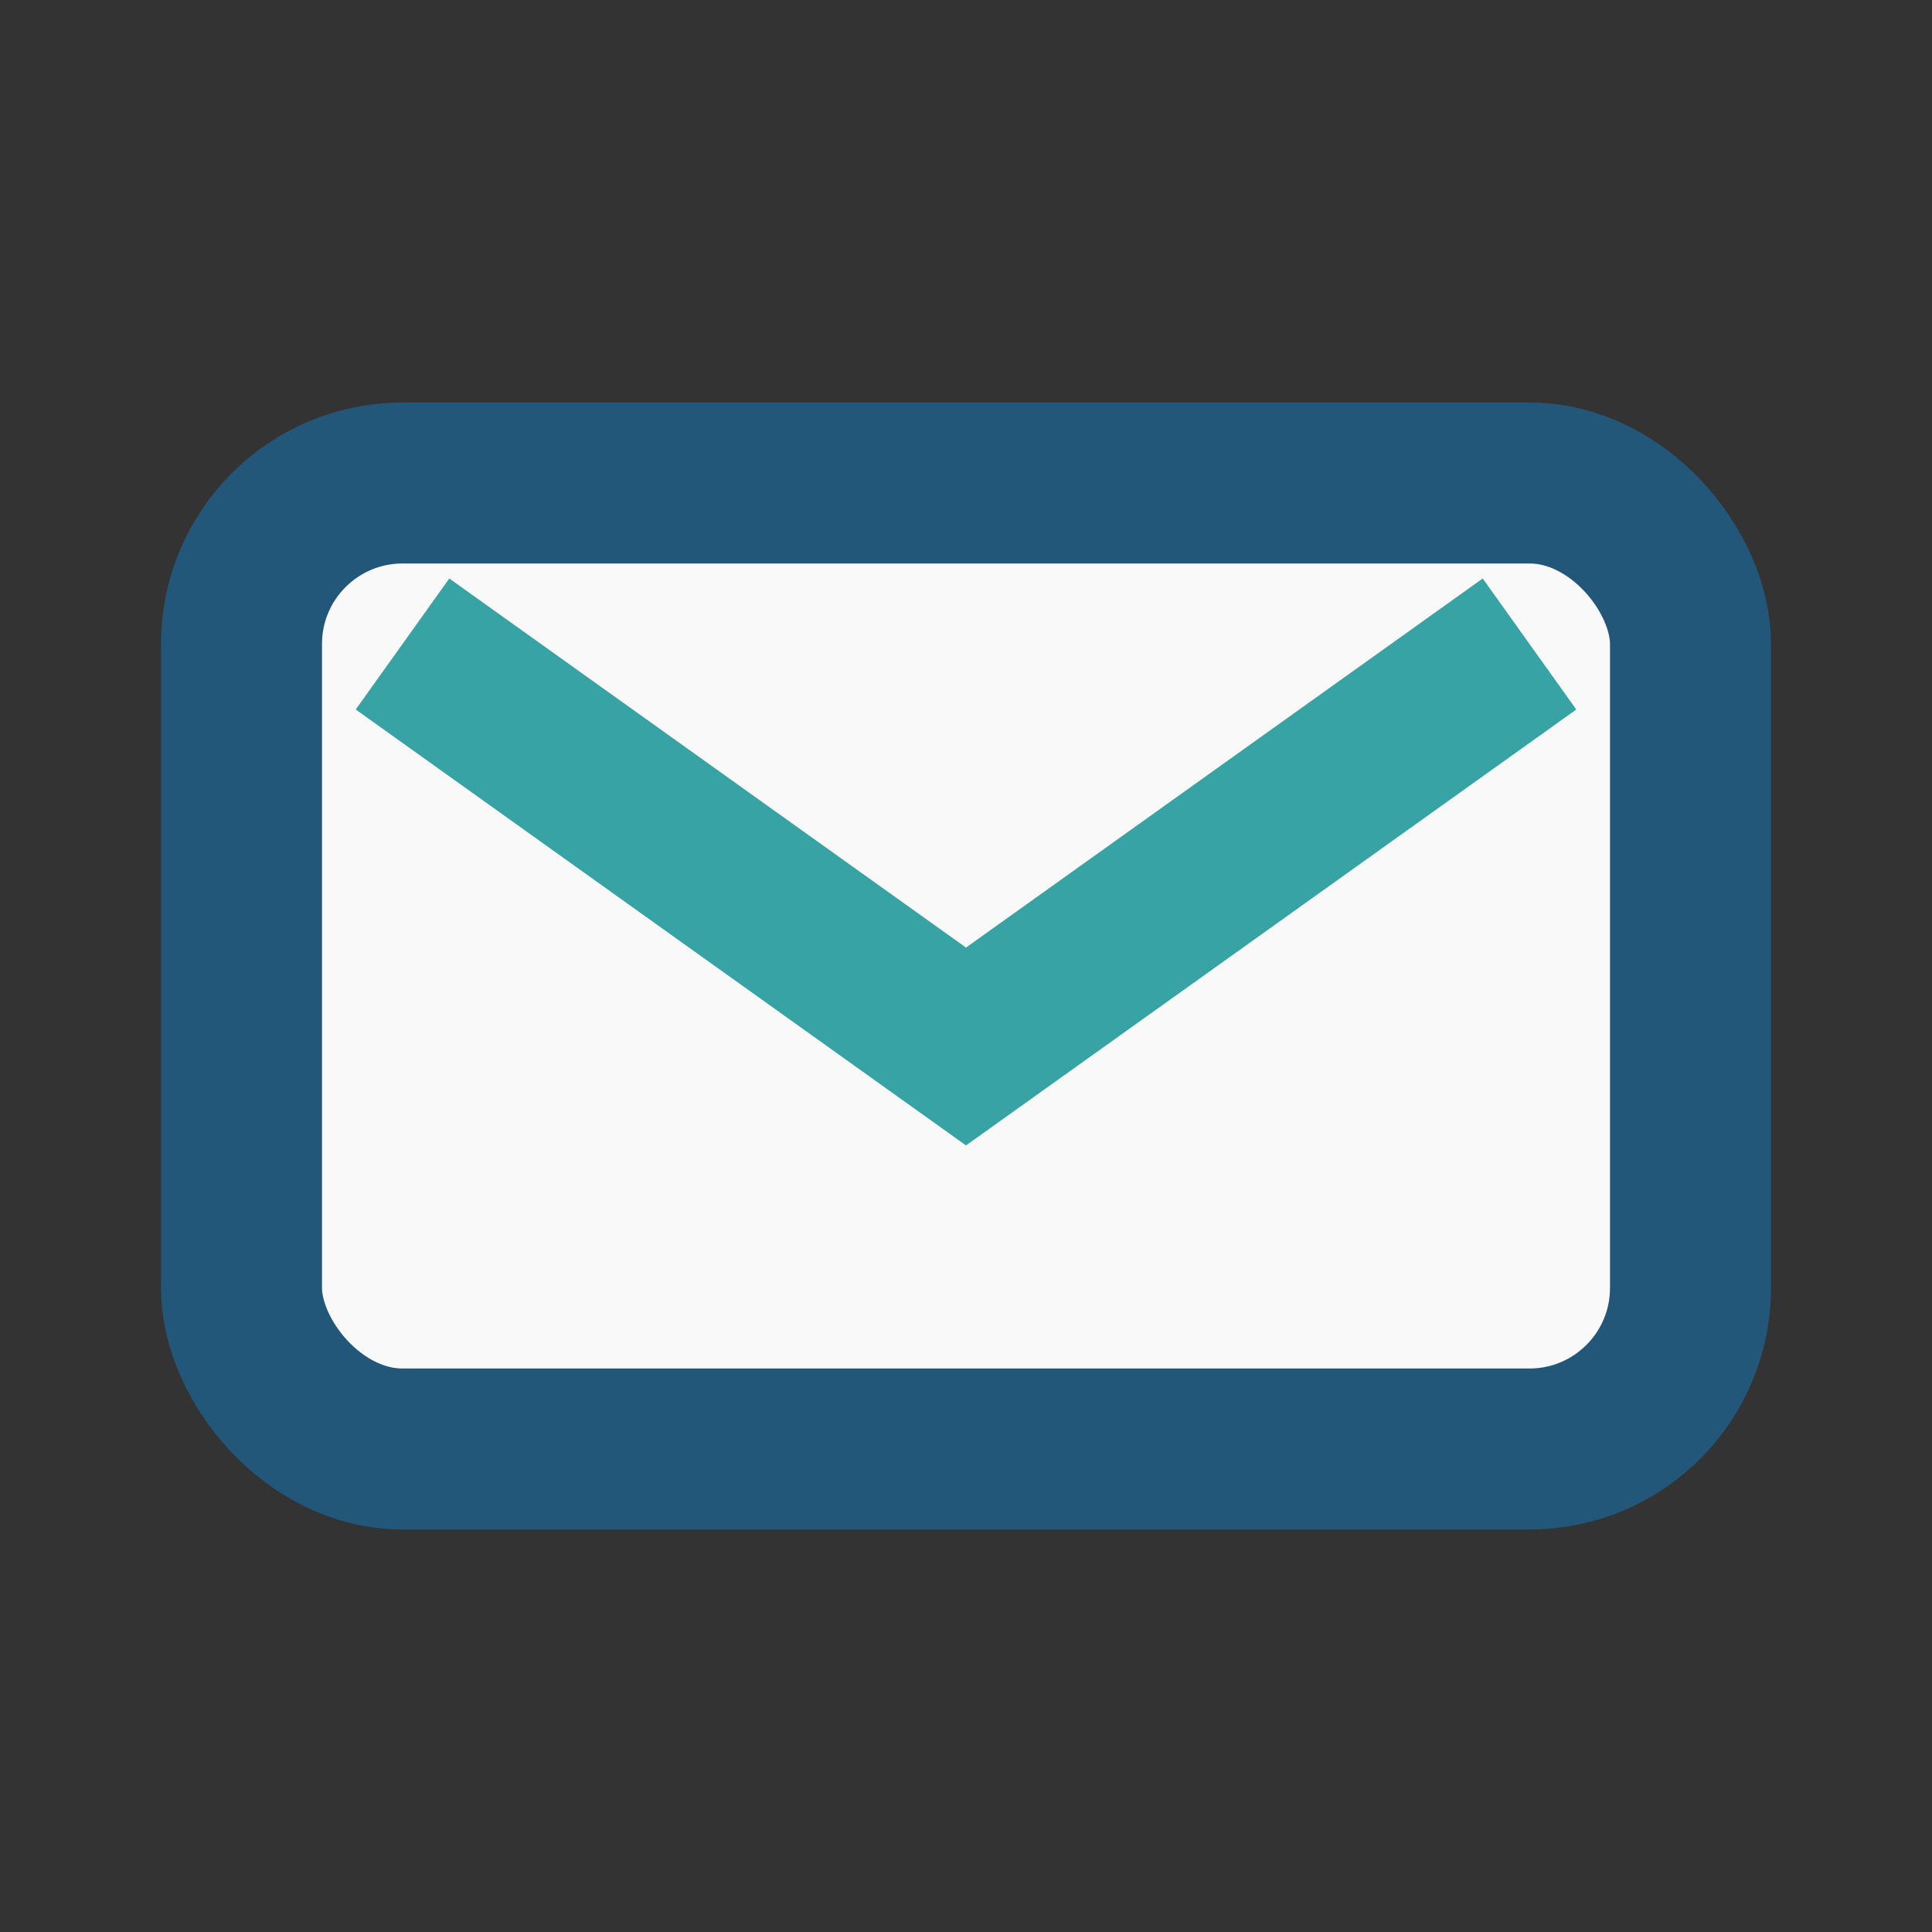
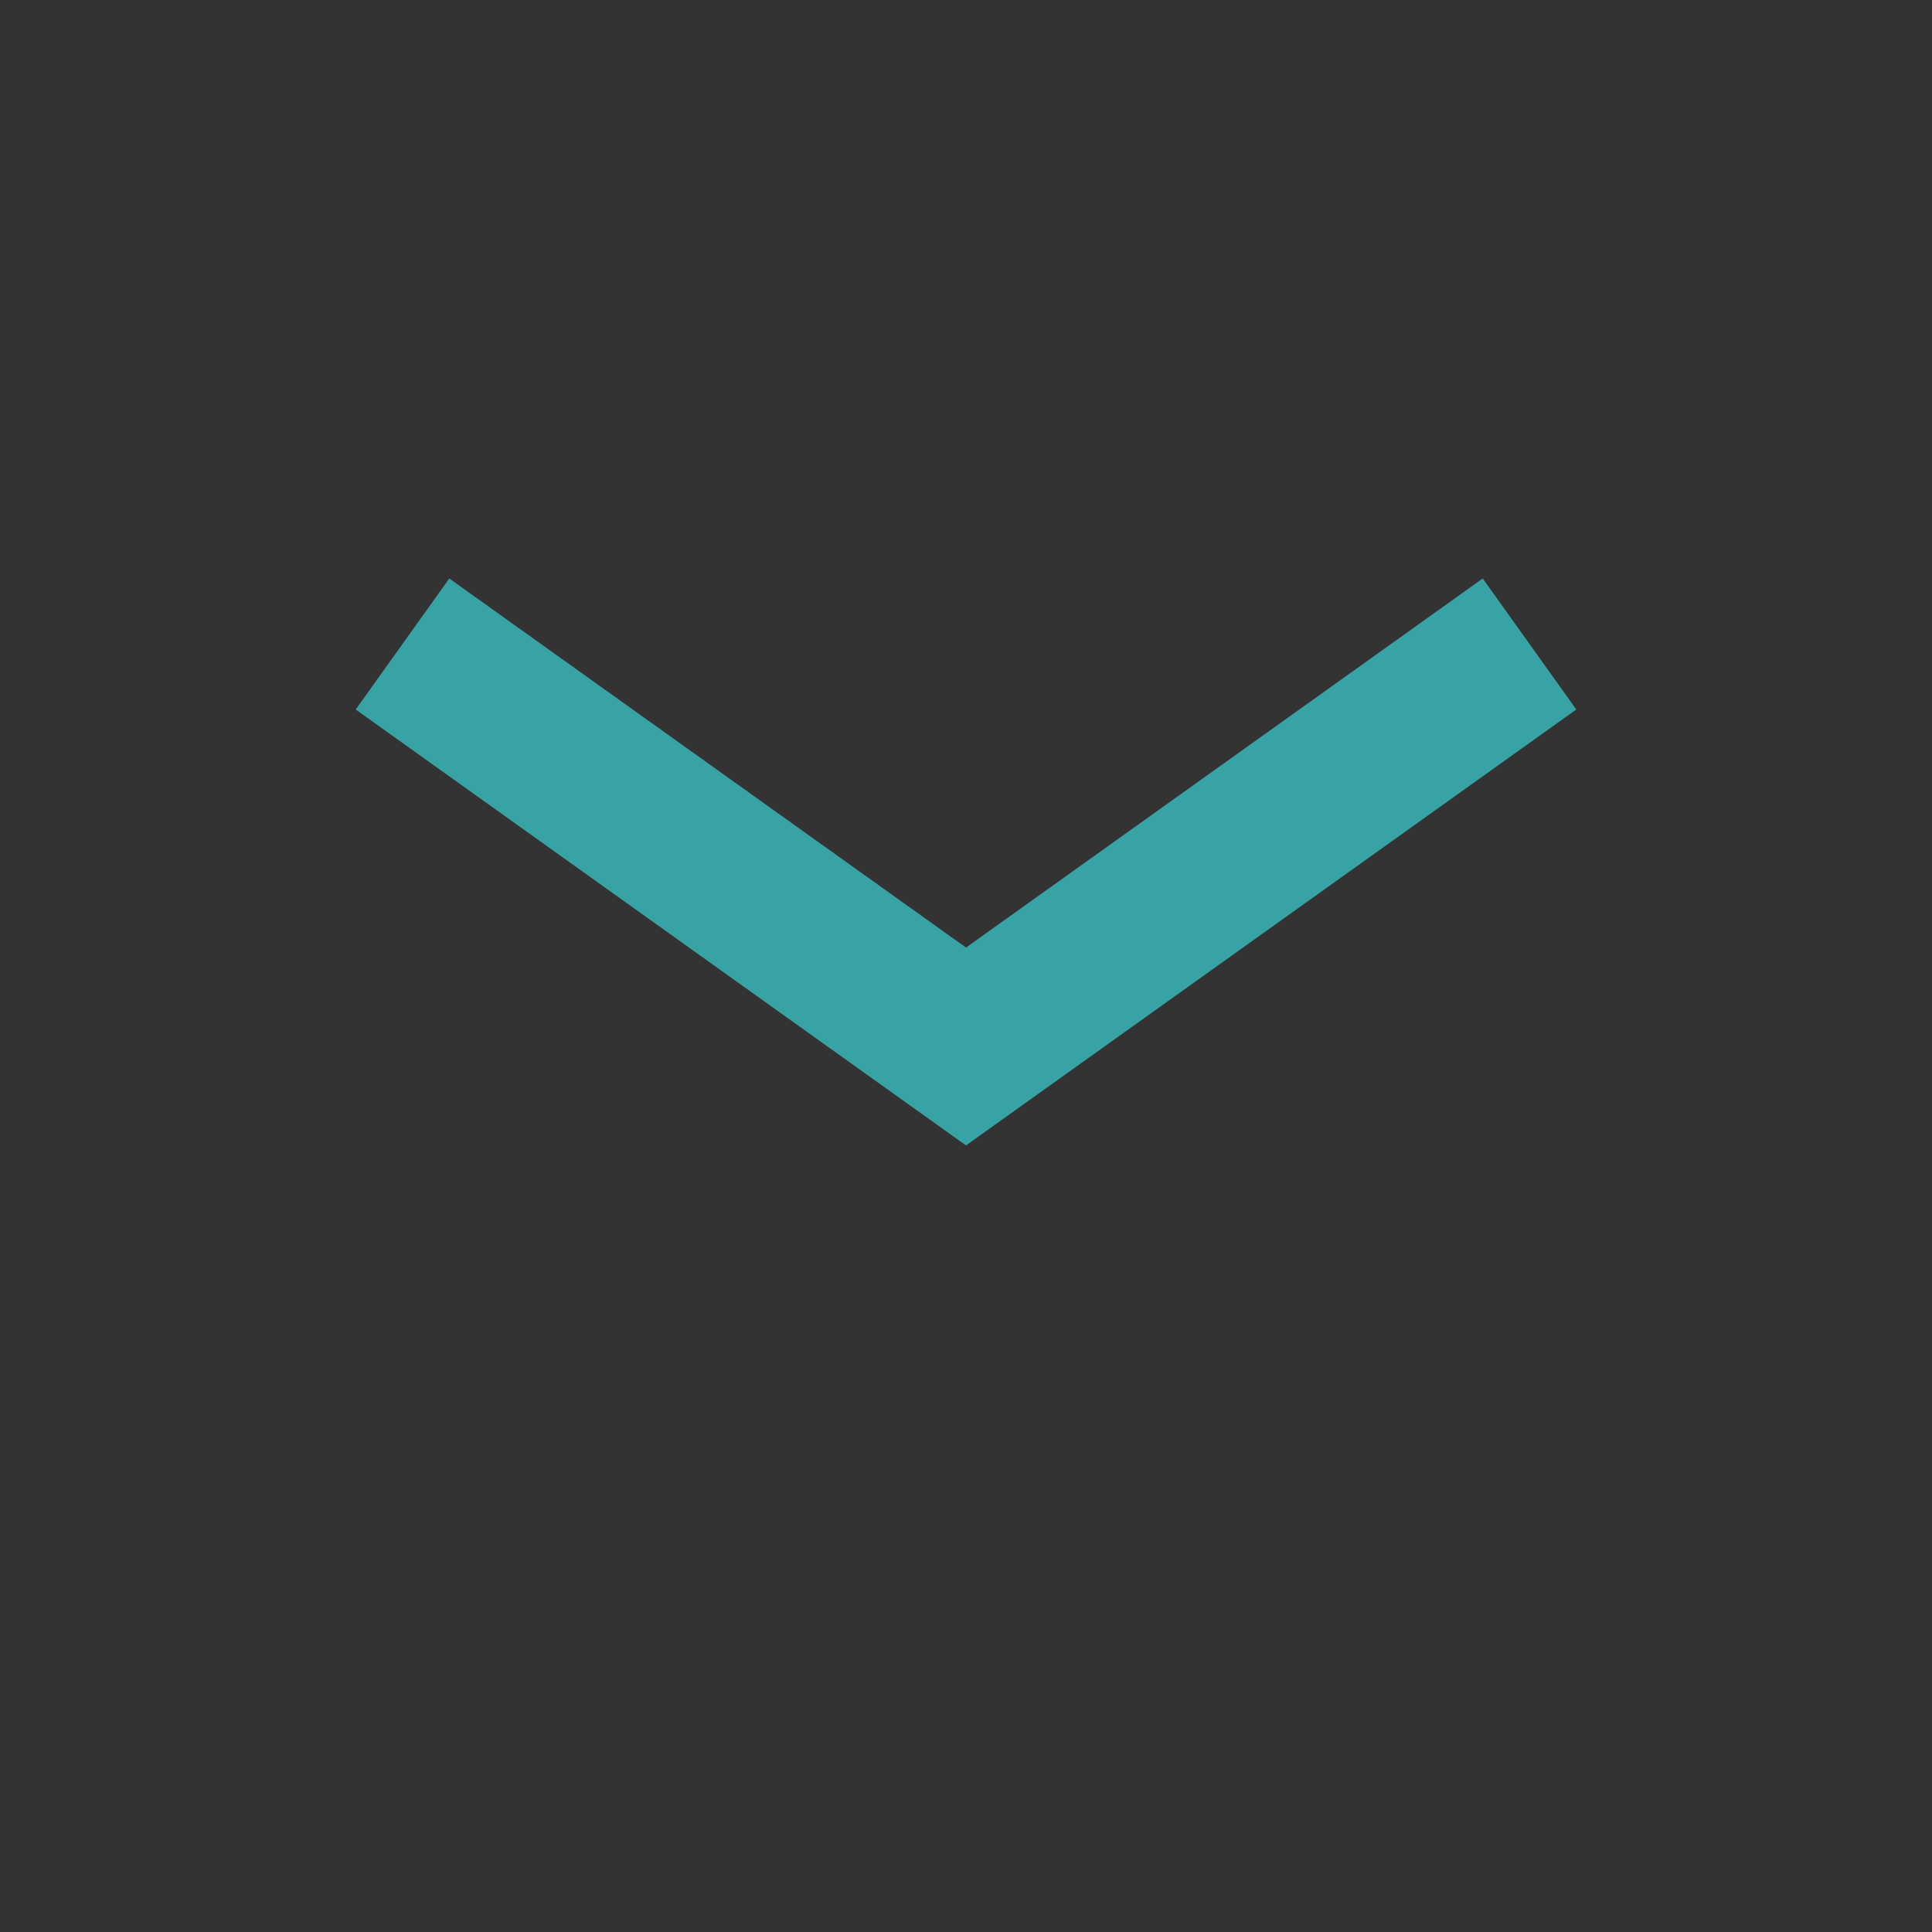
<svg xmlns="http://www.w3.org/2000/svg" width="24" height="24" viewBox="0 0 24 24">
  <rect x="0" y="0" width="24" height="24" fill="#333333" stroke="none" />
-   <rect x="3" y="6" width="18" height="12" rx="2" fill="#F9F9F9" stroke="#22577A" stroke-width="2" />
  <path d="M5 8l7 5 7-5" fill="none" stroke="#38A3A5" stroke-width="2" />
</svg>